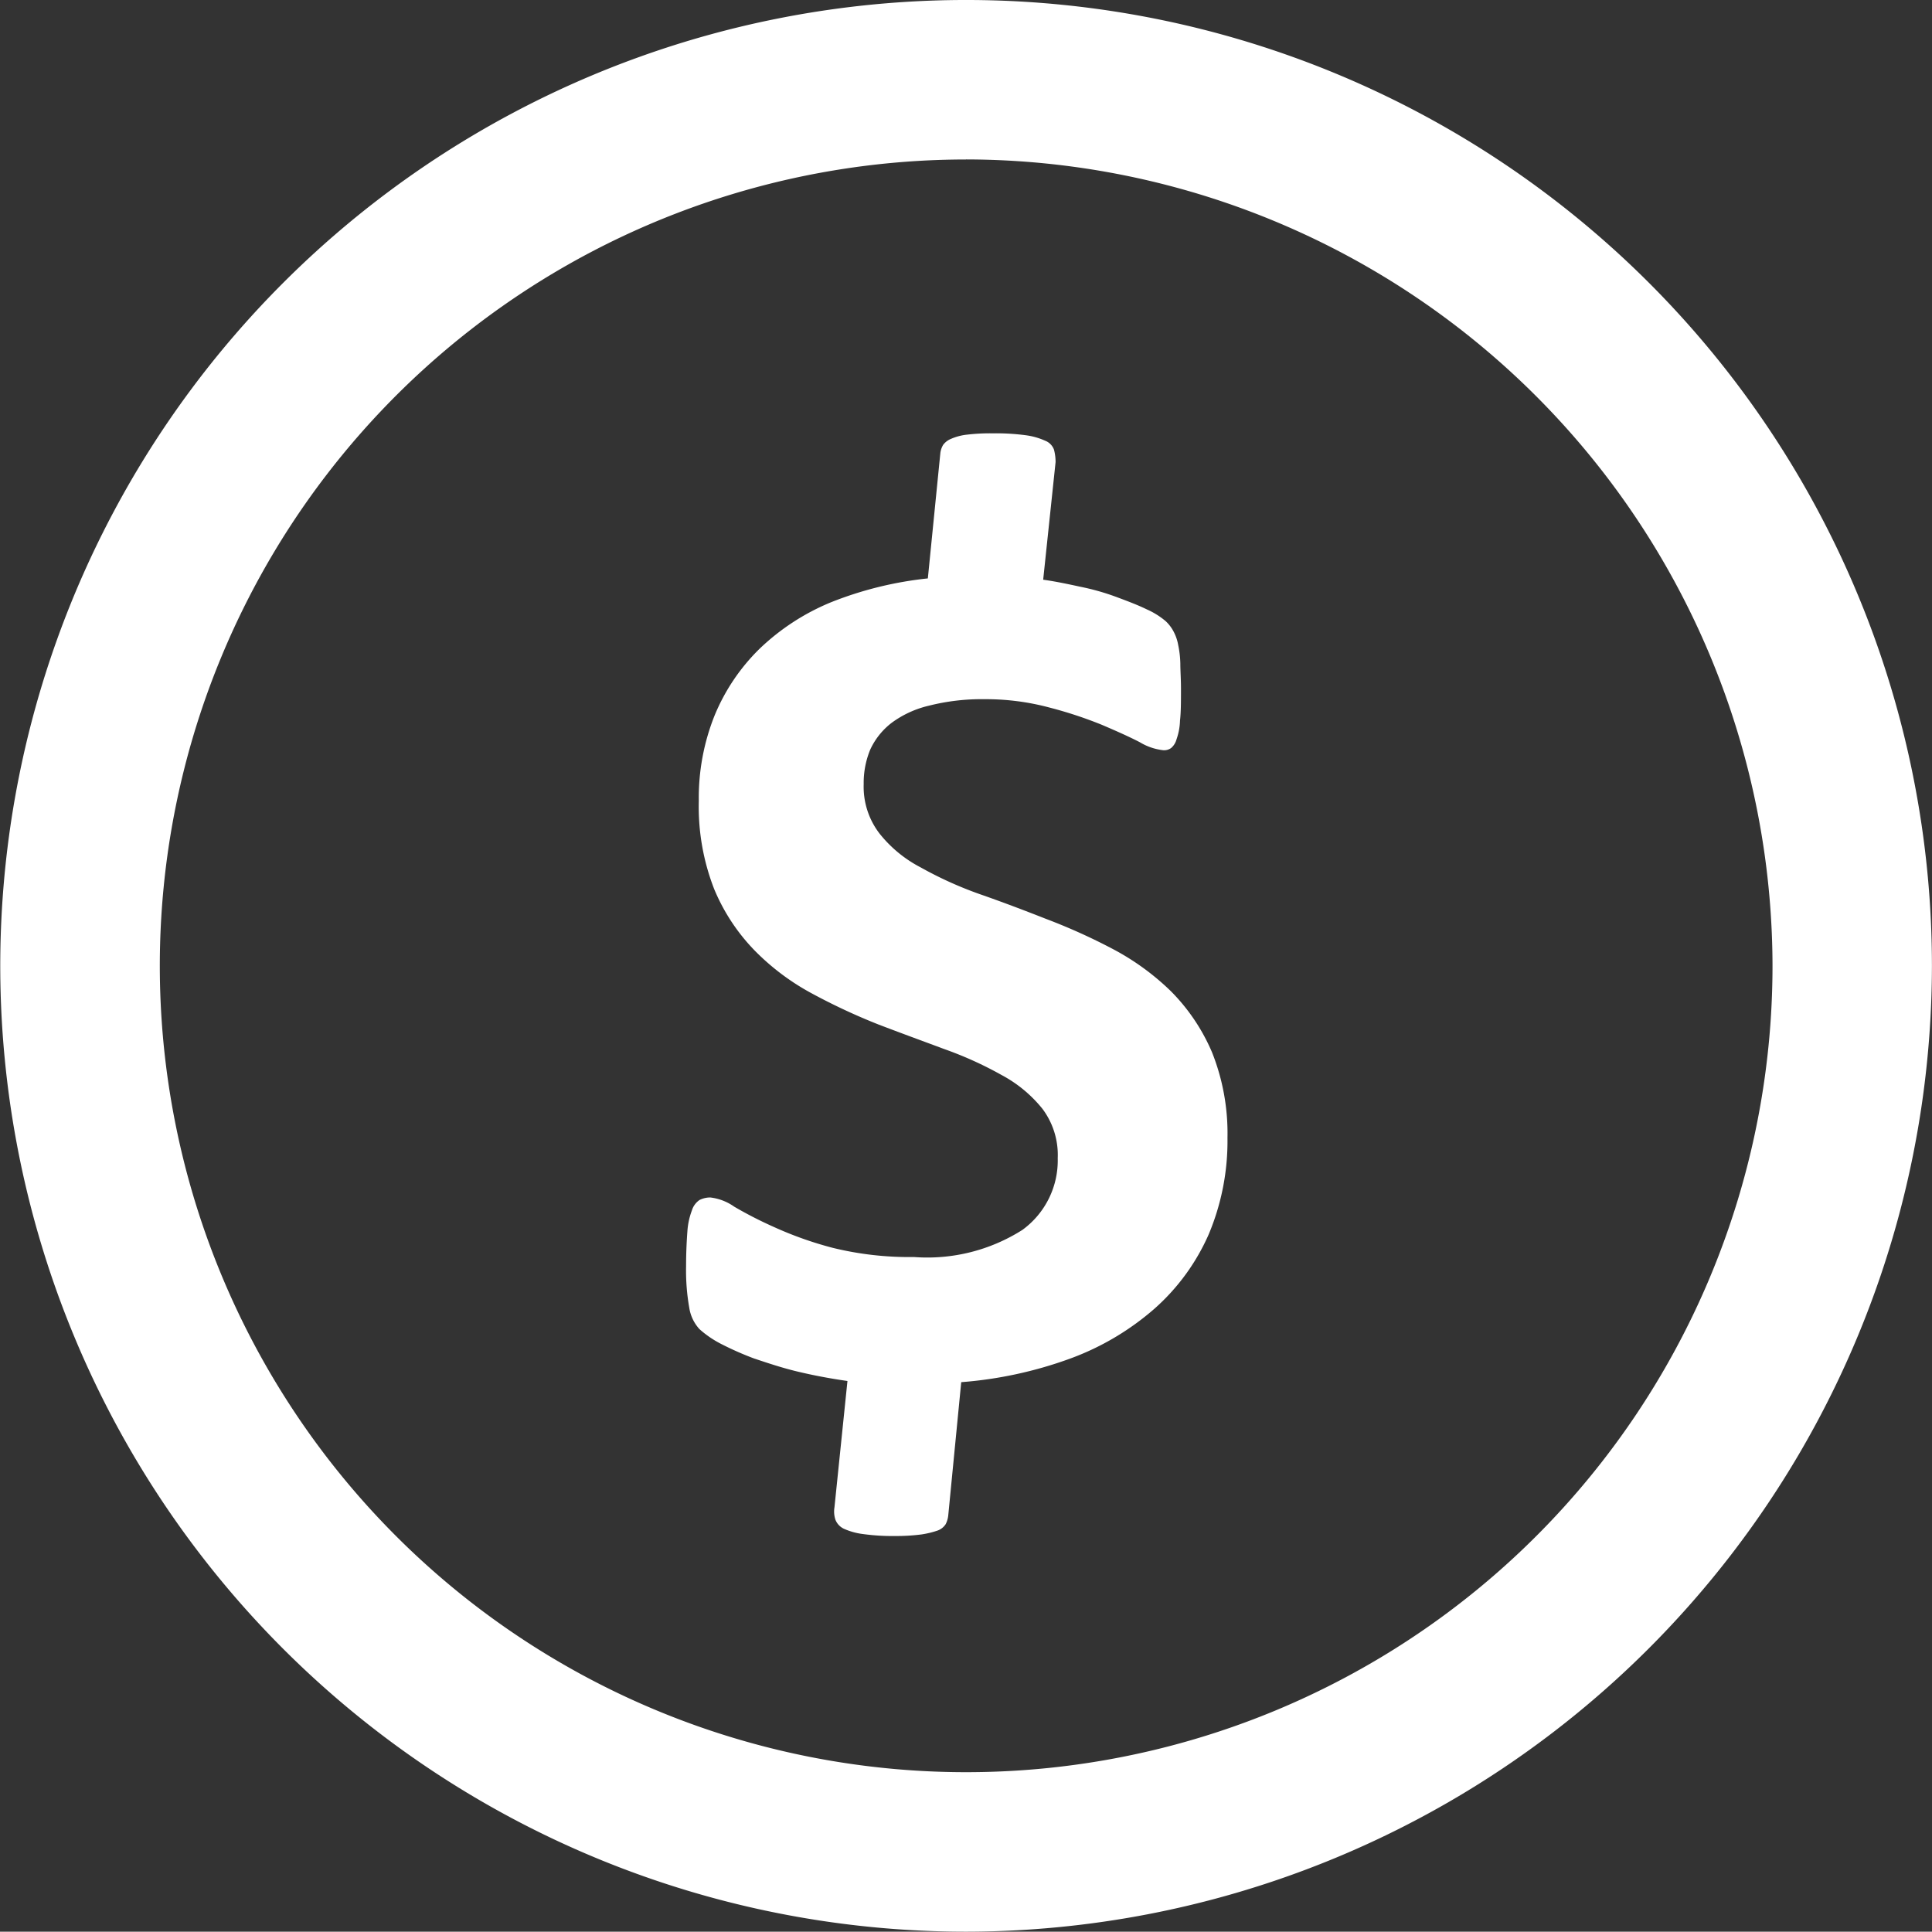
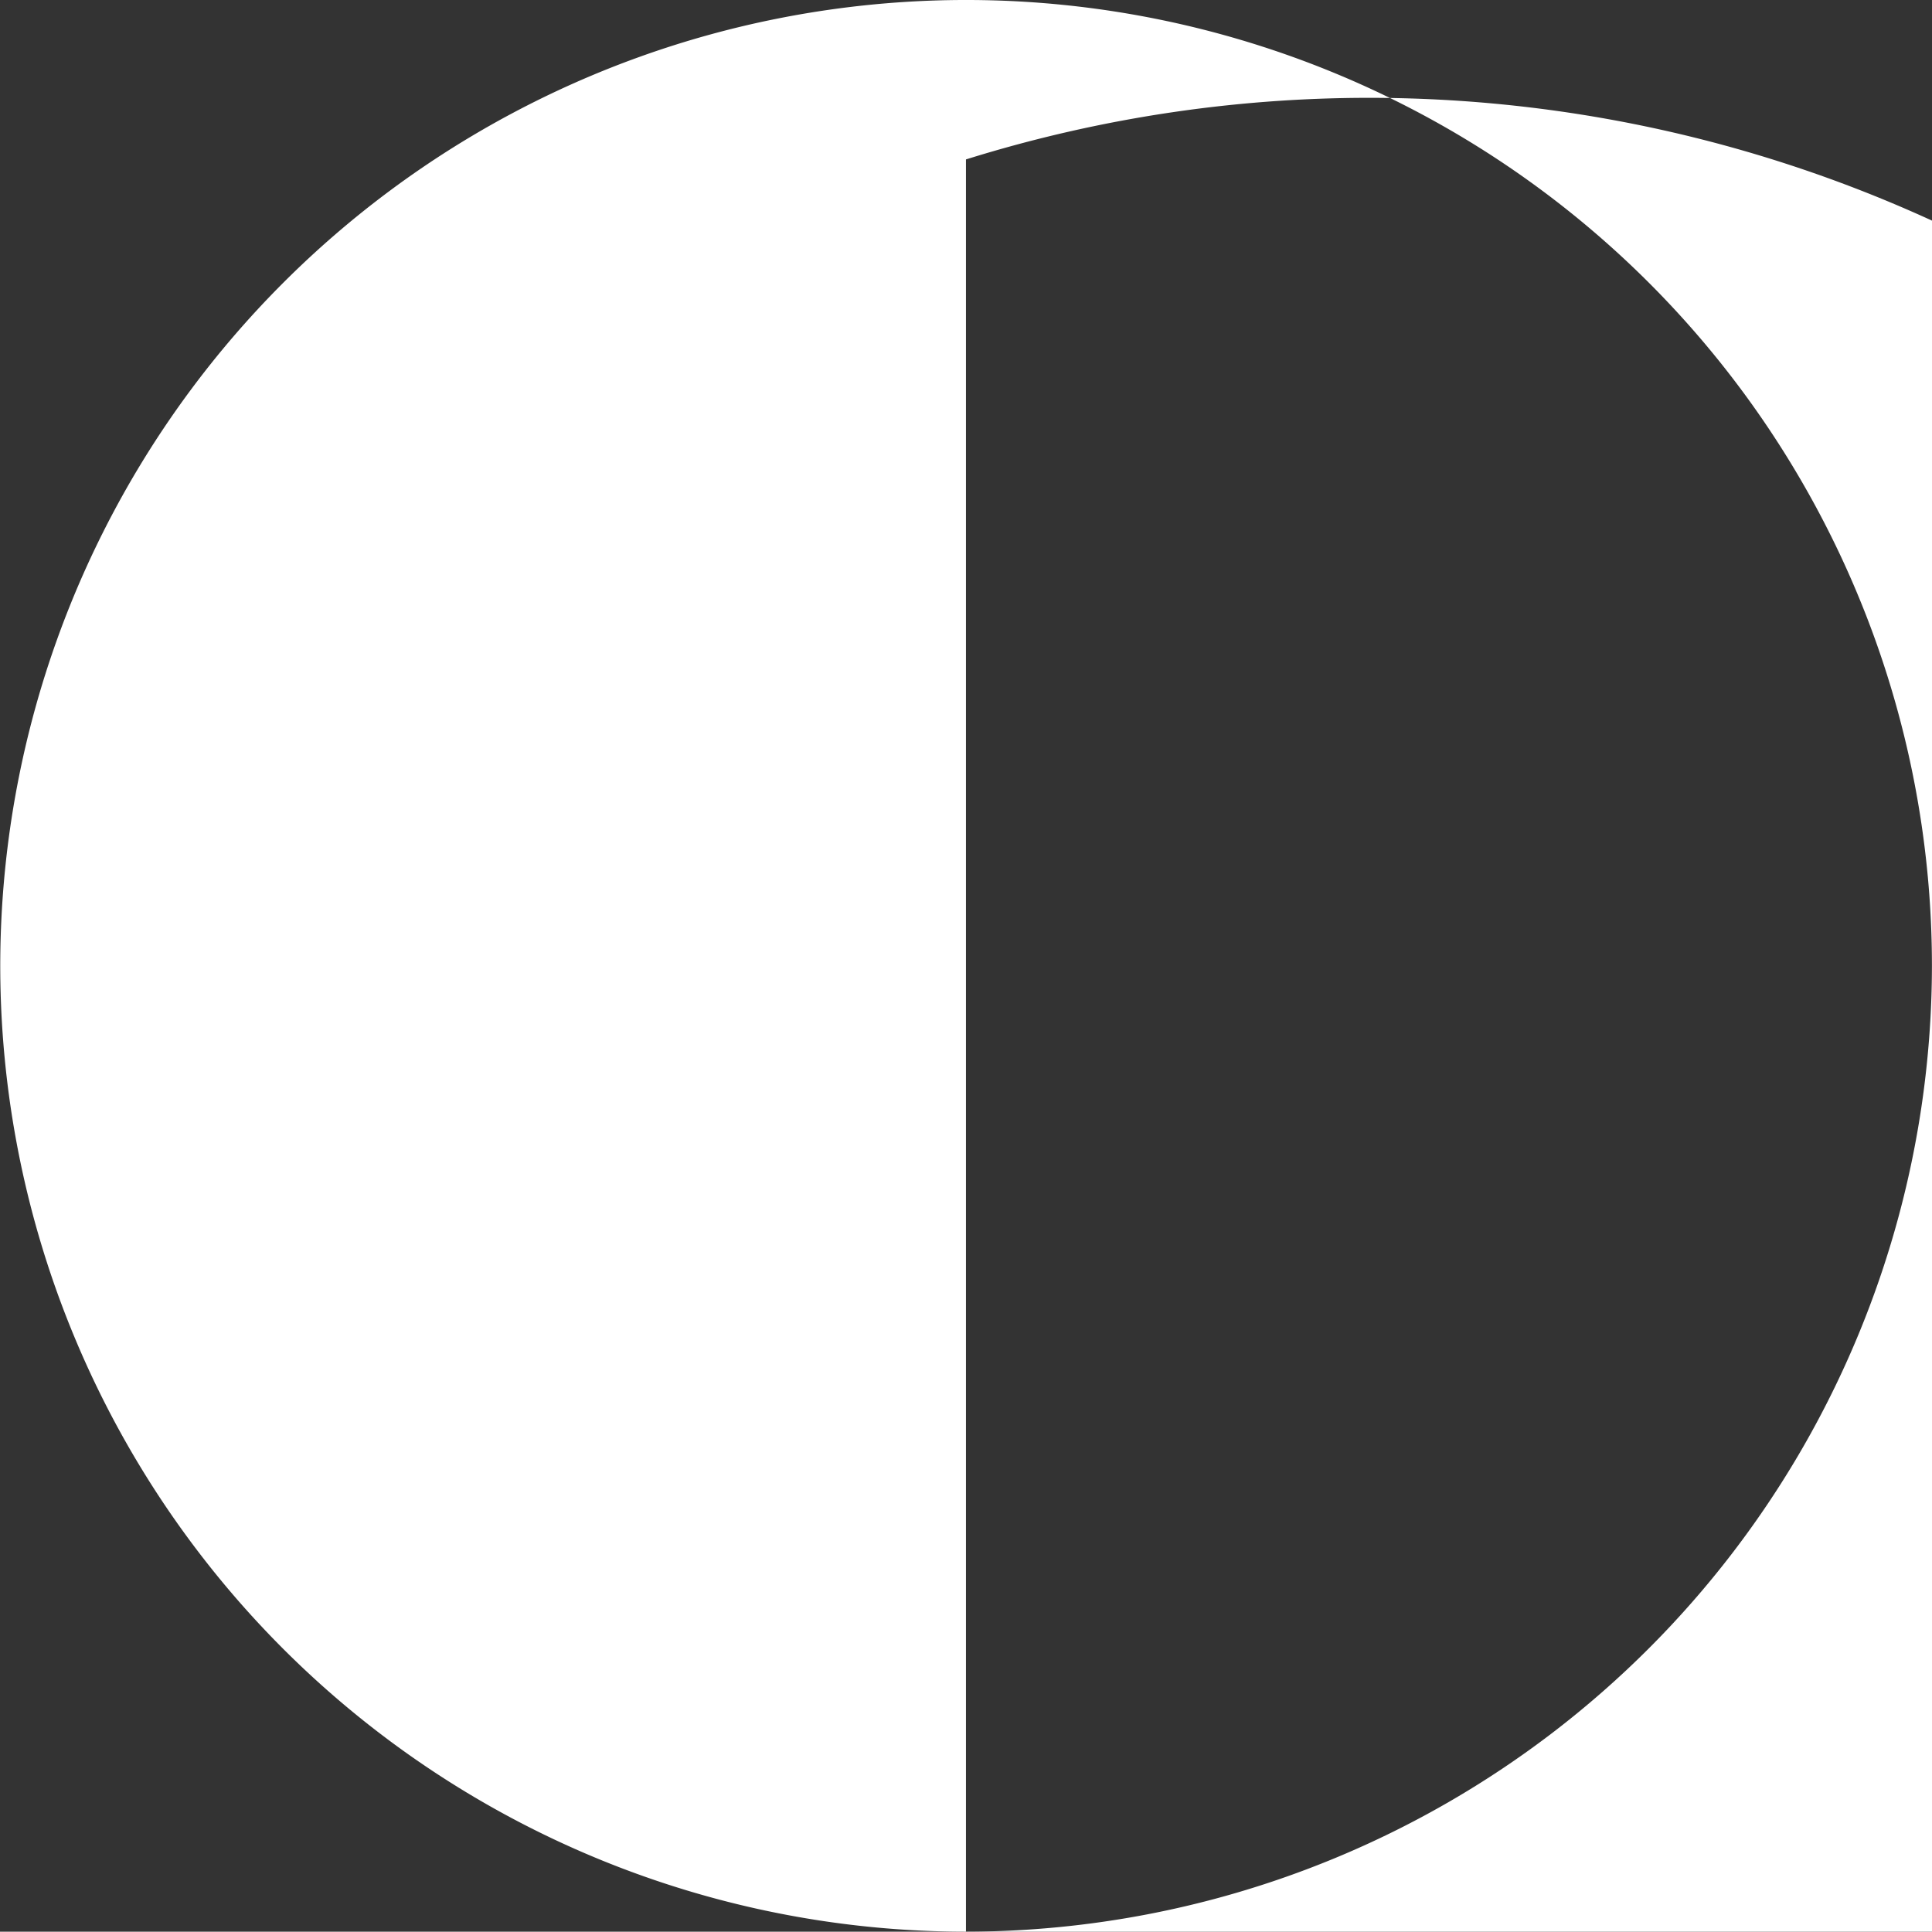
<svg xmlns="http://www.w3.org/2000/svg" width="29.751" height="29.746" viewBox="0 0 29.751 29.746">
  <rect x="0" y="0" width="29.751" height="29.746" fill="#333333" stroke="none" />
  <g id="Group_4200" data-name="Group 4200" transform="translate(-150.443 -402.178)">
    <g id="Group_4156" data-name="Group 4156" transform="translate(161.011 408.842)">
-       <path id="Path_1088" data-name="Path 1088" d="M160.929,414.393a3.707,3.707,0,0,1-.29,1.488,3.3,3.3,0,0,1-.83,1.139,4.125,4.125,0,0,1-1.3.771,6.274,6.274,0,0,1-1.68.364l-.2,2.053a.382.382,0,0,1-.039.133.247.247,0,0,1-.128.1,1.409,1.409,0,0,1-.246.059,3,3,0,0,1-.4.024,3.294,3.294,0,0,1-.491-.029,1.038,1.038,0,0,1-.295-.079.258.258,0,0,1-.138-.142.4.4,0,0,1-.015-.192l.2-1.945c-.275-.039-.535-.089-.776-.147s-.462-.133-.663-.2a4.787,4.787,0,0,1-.511-.226,1.565,1.565,0,0,1-.329-.226.626.626,0,0,1-.157-.329,3.316,3.316,0,0,1-.049-.638c0-.216.01-.4.02-.535a1.114,1.114,0,0,1,.069-.324.3.3,0,0,1,.118-.162.364.364,0,0,1,.167-.039.8.8,0,0,1,.368.142,6.255,6.255,0,0,0,.614.314,5.6,5.6,0,0,0,.9.319,4.942,4.942,0,0,0,1.252.142,2.732,2.732,0,0,0,1.67-.417,1.322,1.322,0,0,0,.545-1.105,1.184,1.184,0,0,0-.236-.761,2.036,2.036,0,0,0-.629-.52,5.681,5.681,0,0,0-.884-.4c-.329-.123-.668-.246-1.012-.378a9.456,9.456,0,0,1-1.012-.471,3.679,3.679,0,0,1-.889-.663,3.008,3.008,0,0,1-.629-.953,3.488,3.488,0,0,1-.236-1.355,3.408,3.408,0,0,1,.241-1.311,3.079,3.079,0,0,1,.693-1.031,3.522,3.522,0,0,1,1.1-.717,5.593,5.593,0,0,1,1.493-.368l.192-1.925a.323.323,0,0,1,.044-.132.286.286,0,0,1,.123-.093.836.836,0,0,1,.246-.064,3.018,3.018,0,0,1,.4-.02,3.438,3.438,0,0,1,.5.029,1.058,1.058,0,0,1,.3.084.236.236,0,0,1,.137.137.754.754,0,0,1,.025.192l-.191,1.812c.182.025.368.064.57.108a3.671,3.671,0,0,1,.555.157c.172.064.329.123.471.192a1.2,1.2,0,0,1,.29.181.591.591,0,0,1,.123.162.69.69,0,0,1,.069.2,1.57,1.57,0,0,1,.034.29c0,.108.01.241.01.388,0,.2,0,.359-.015.491a.948.948,0,0,1-.054.29.265.265,0,0,1-.083.133.186.186,0,0,1-.118.034.884.884,0,0,1-.363-.123c-.162-.084-.359-.172-.589-.27a6.461,6.461,0,0,0-.805-.265,3.777,3.777,0,0,0-1-.128,3.3,3.3,0,0,0-.855.1,1.565,1.565,0,0,0-.575.265,1.1,1.1,0,0,0-.329.413,1.345,1.345,0,0,0-.1.531,1.181,1.181,0,0,0,.241.756,1.961,1.961,0,0,0,.638.526,5.86,5.86,0,0,0,.9.408c.339.118.678.246,1.026.383a9.127,9.127,0,0,1,1.026.462,3.871,3.871,0,0,1,.9.653,3,3,0,0,1,.634.943A3.37,3.37,0,0,1,160.929,414.393Z" transform="translate(-152.595 -403.535)" fill="#fff" />
-     </g>
+       </g>
    <g id="Group_4157" data-name="Group 4157" transform="translate(150.443 402.178)">
-       <path id="Path_1089" data-name="Path 1089" d="M165.318,431.924a14.873,14.873,0,1,1,14.875-14.87A14.889,14.889,0,0,1,165.318,431.924Zm0-27.29a12.417,12.417,0,1,0,12.42,12.42A12.437,12.437,0,0,0,165.318,404.633Z" transform="translate(-150.443 -402.178)" fill="#fff" />
+       <path id="Path_1089" data-name="Path 1089" d="M165.318,431.924a14.873,14.873,0,1,1,14.875-14.87A14.889,14.889,0,0,1,165.318,431.924Za12.417,12.417,0,1,0,12.42,12.42A12.437,12.437,0,0,0,165.318,404.633Z" transform="translate(-150.443 -402.178)" fill="#fff" />
    </g>
  </g>
</svg>